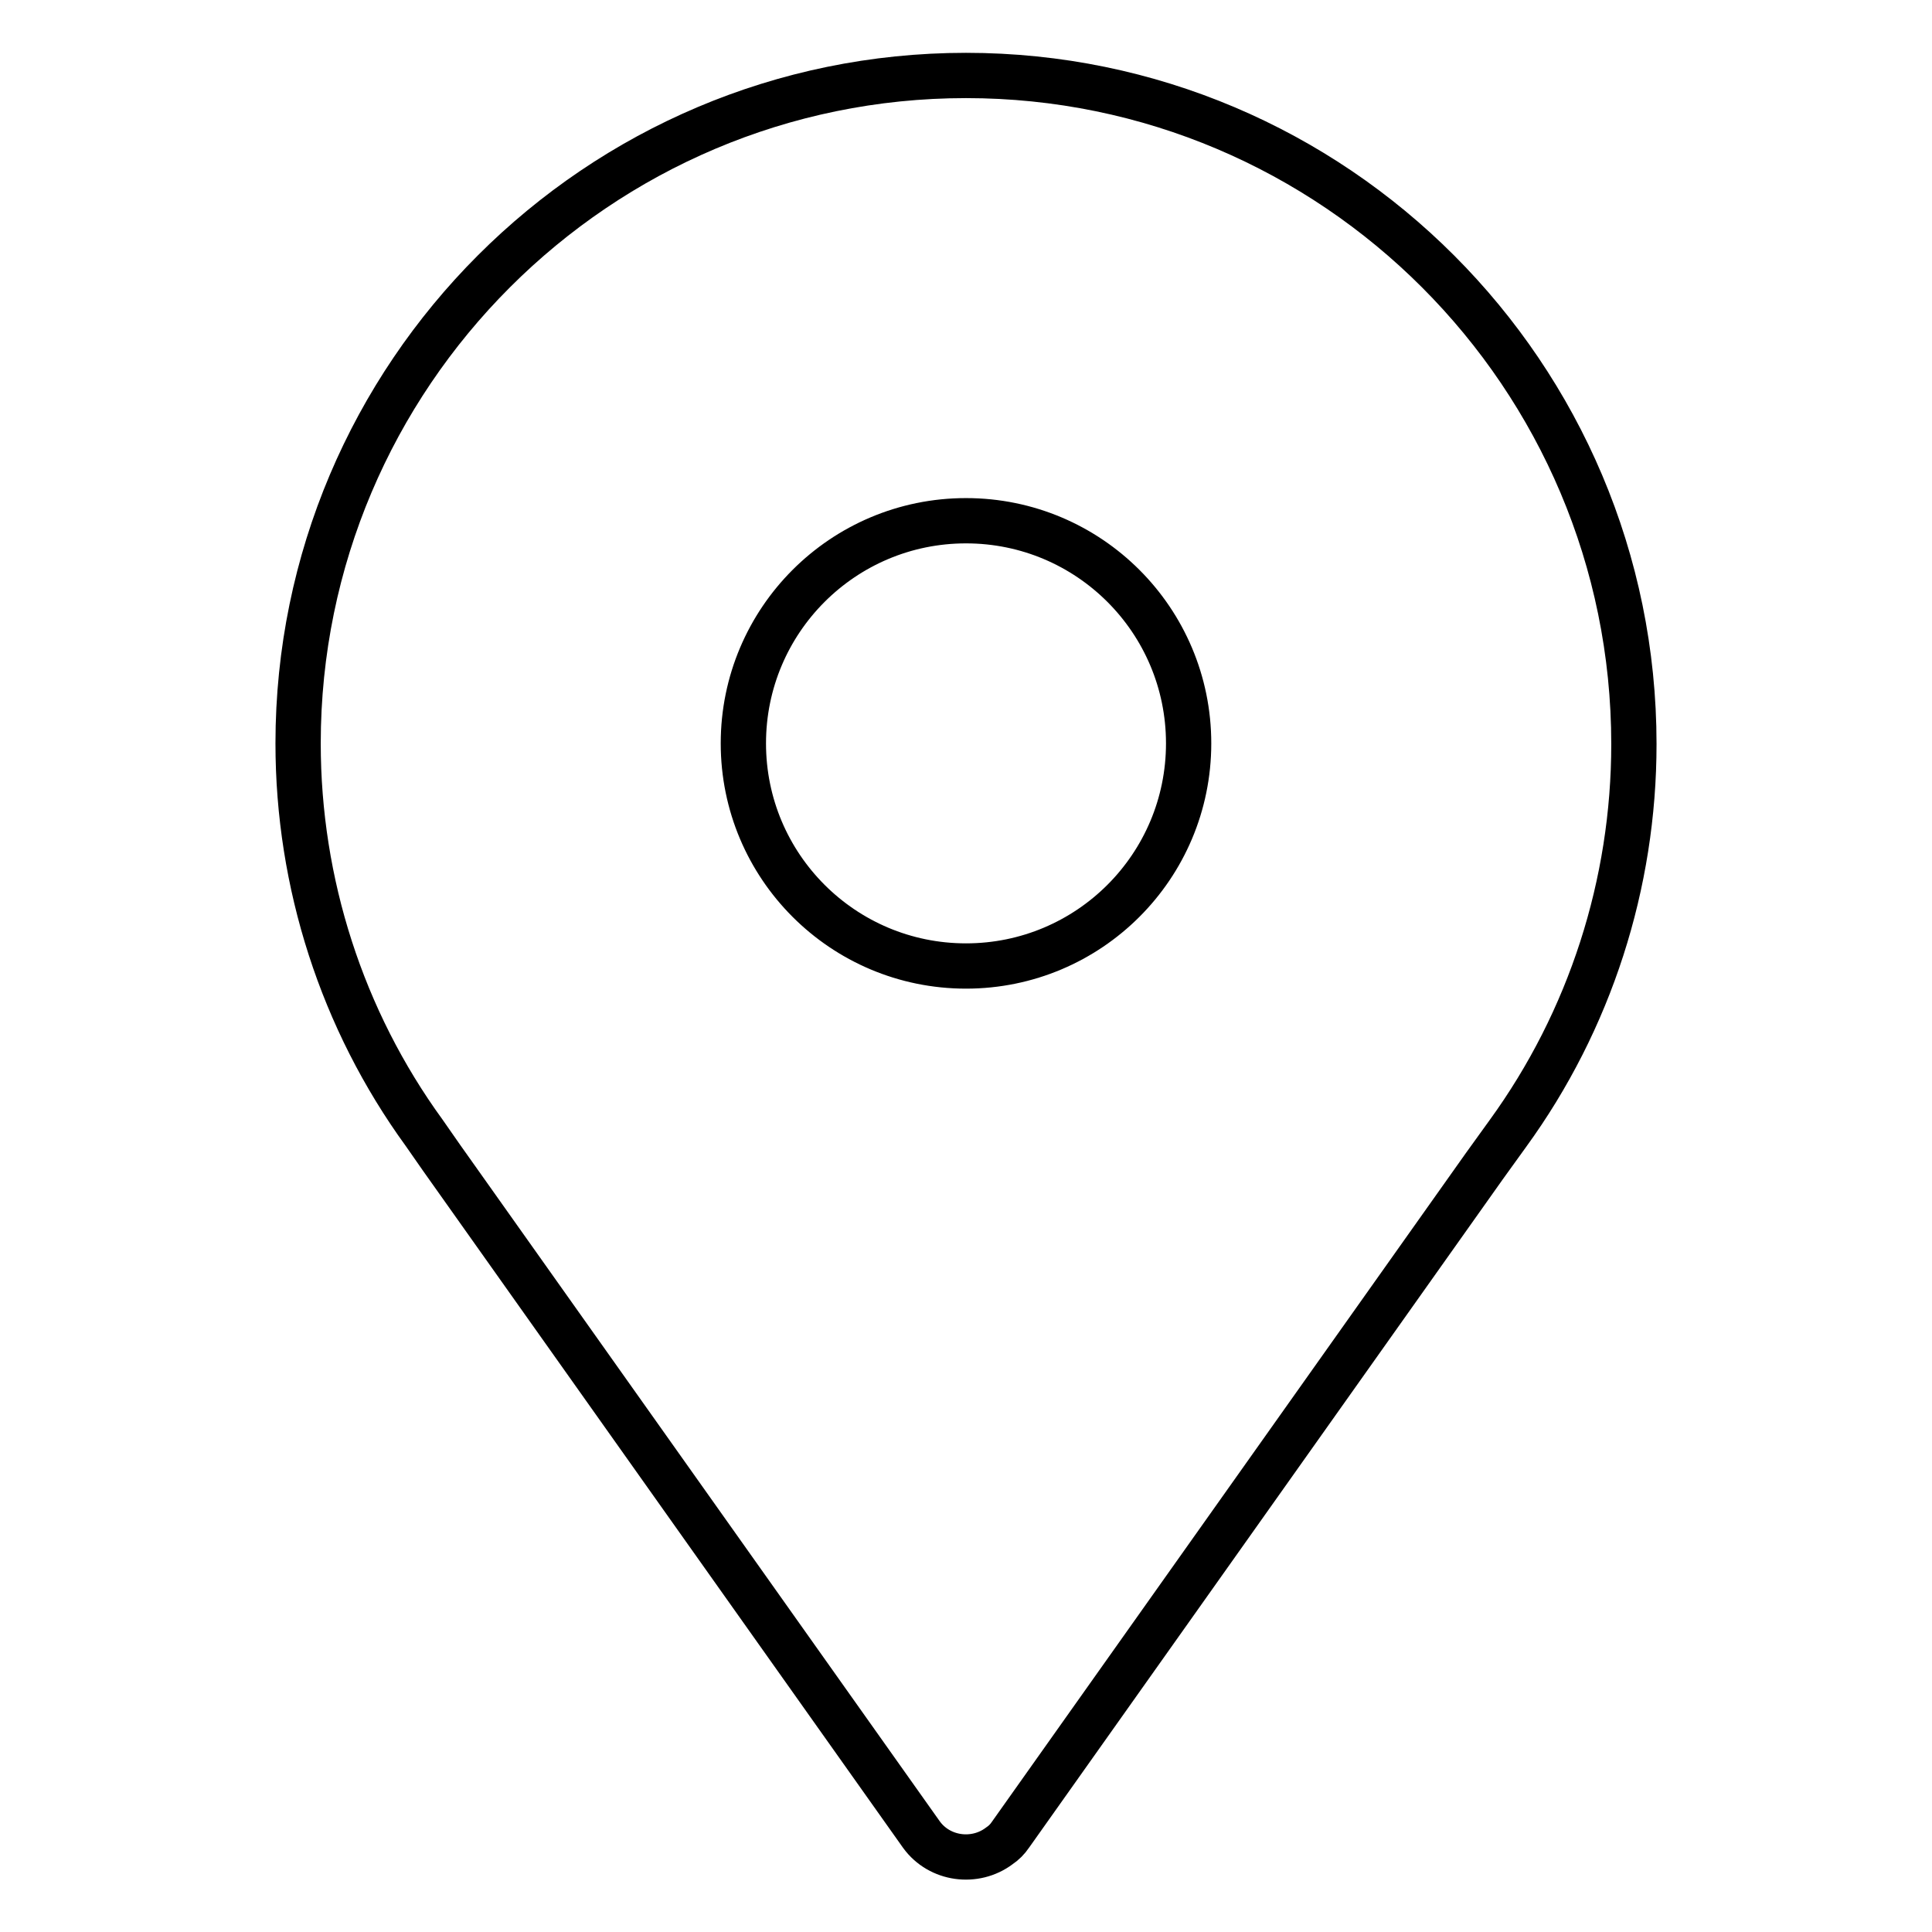
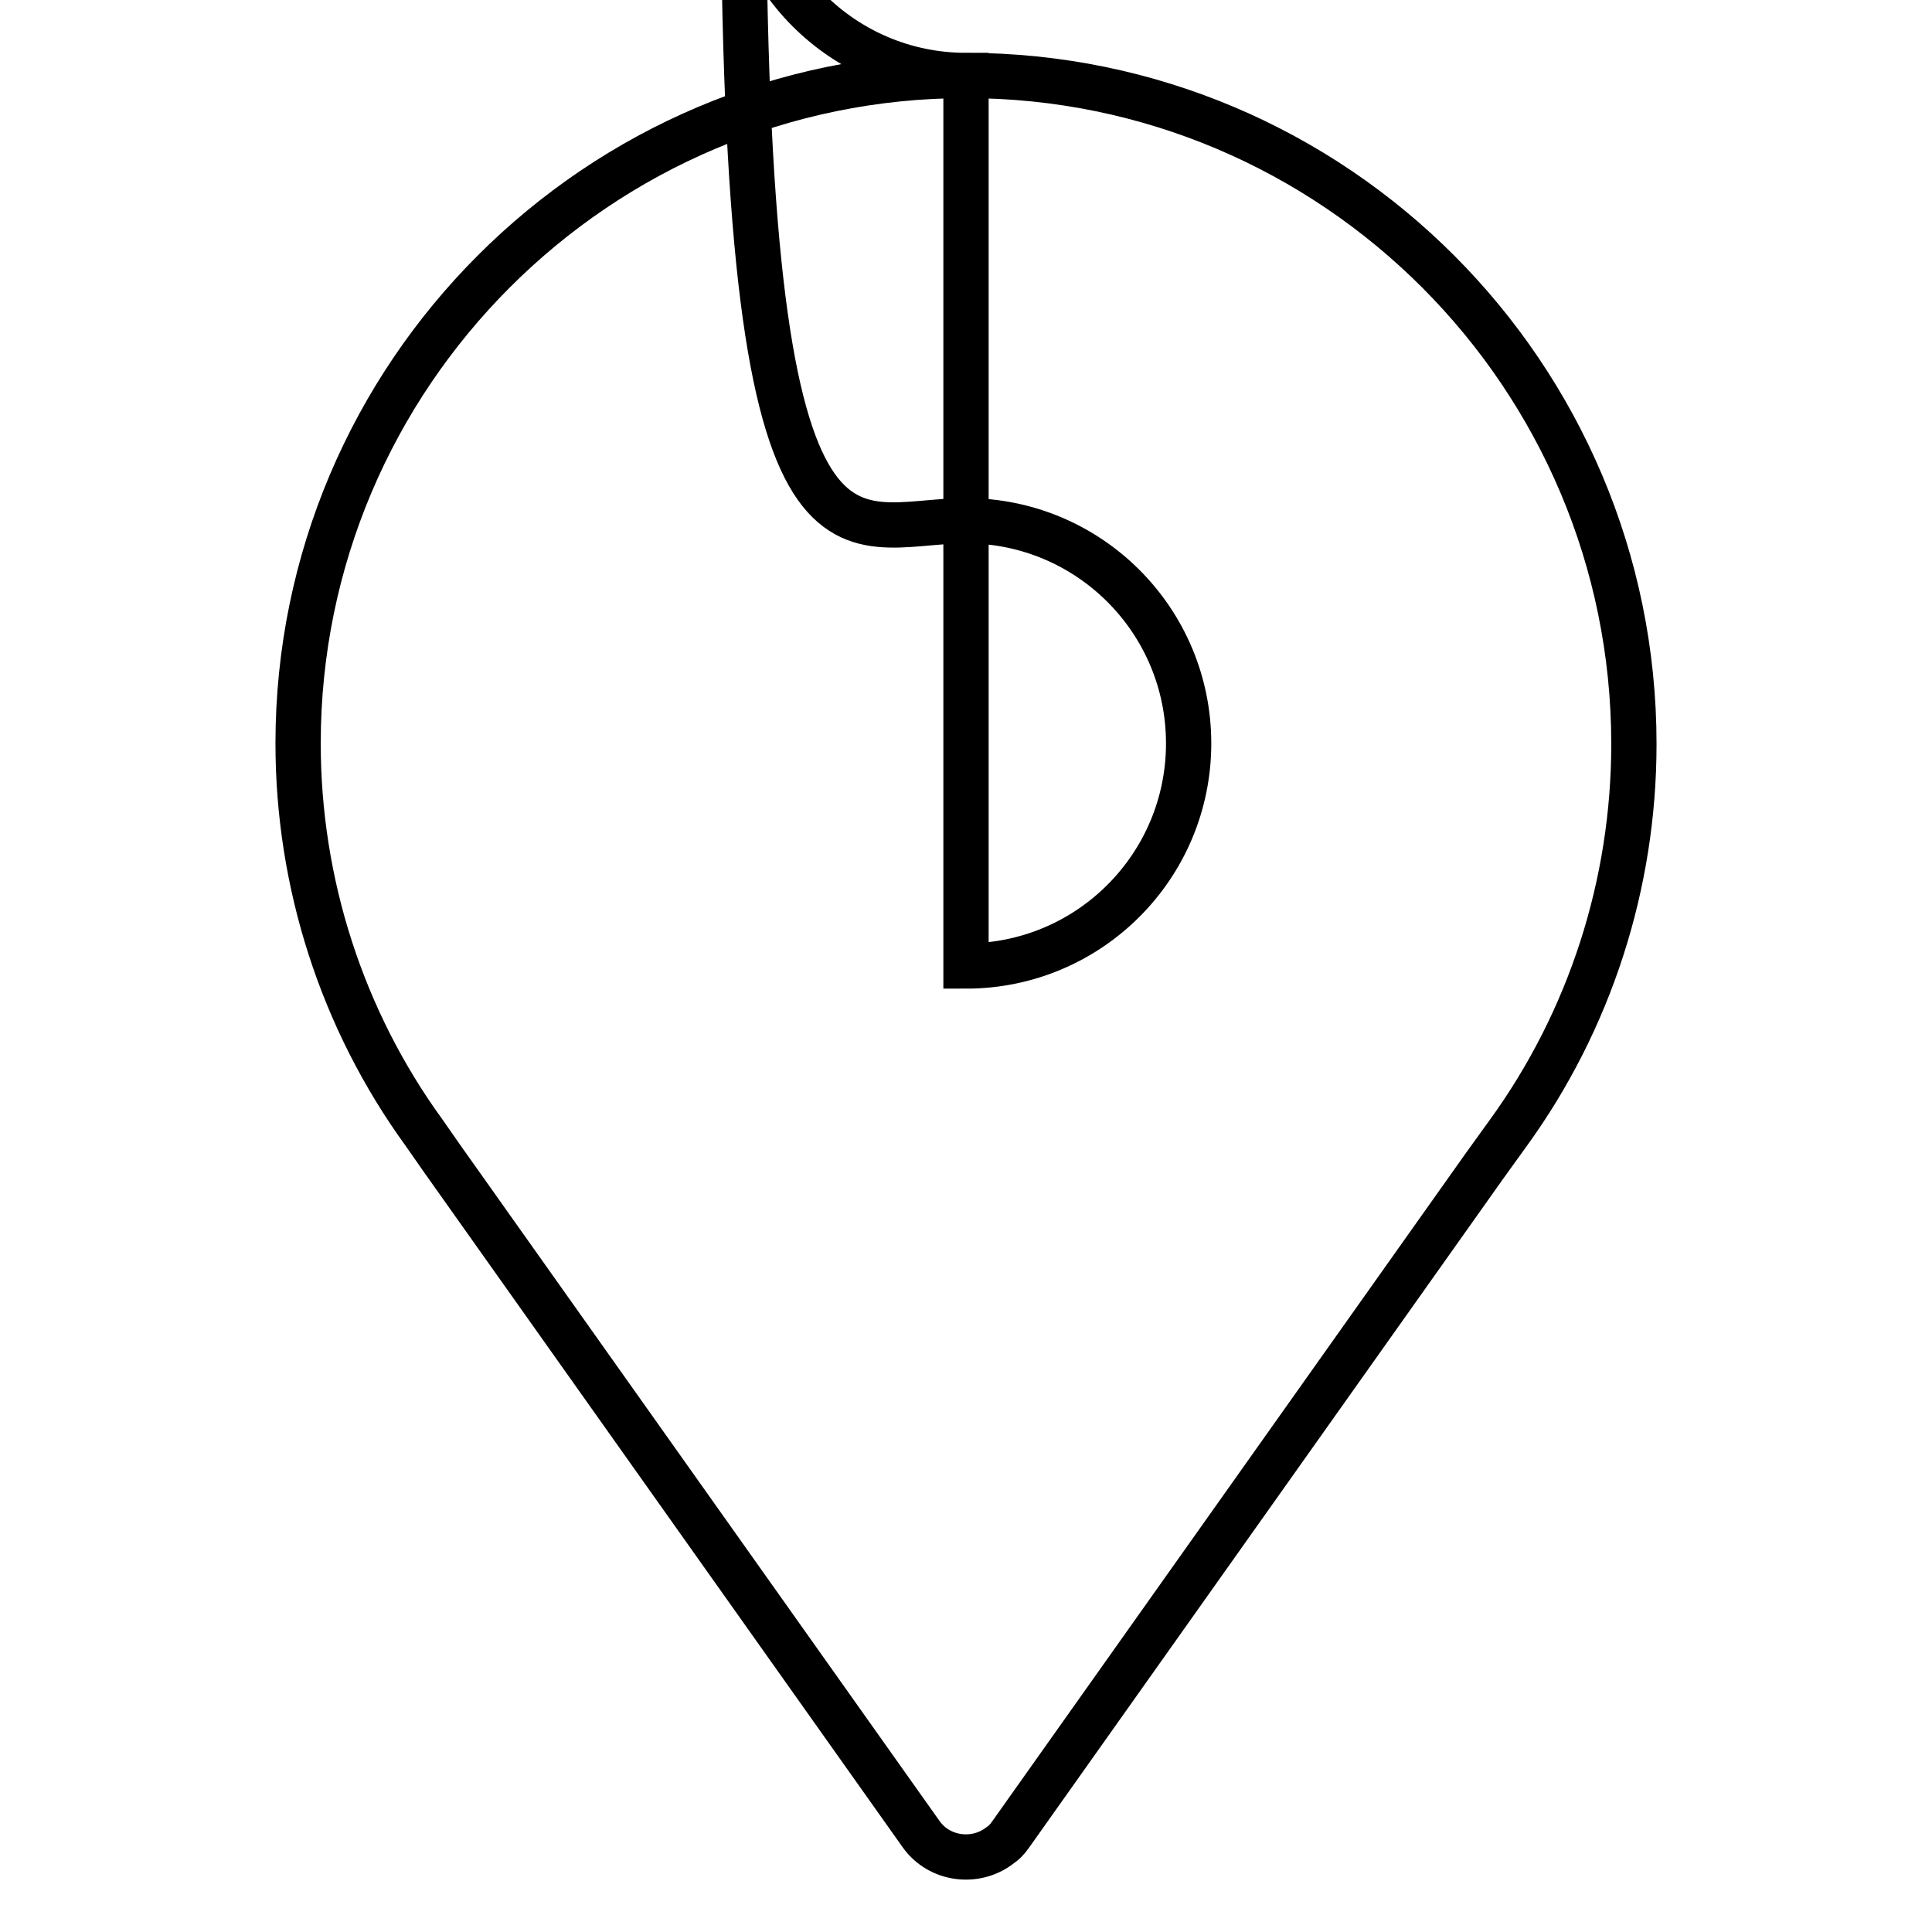
<svg xmlns="http://www.w3.org/2000/svg" version="1.1" x="0px" y="0px" viewBox="0 0 256 256" enable-background="new 0 0 256 256" xml:space="preserve">
  <g>
-     <path stroke-width="6" fill-opacity="0" stroke="#000000" d="M128,10c-48.8,0-88.5,39.7-88.5,88.5c0,18.5,5.8,36.6,16.7,51.6l2.3,3.3l63.6,89.7 c2.4,3.3,7.1,3.9,10.3,1.5c0.6-0.4,1.1-0.9,1.5-1.5l62.8-88.6l3.1-4.3c10.9-15,16.7-33.1,16.7-51.6C216.5,49.7,176.8,10,128,10z  M128,128c-16.3,0-29.5-13.2-29.5-29.5C98.5,82.2,111.7,69,128,69c16.3,0,29.5,13.2,29.5,29.5C157.5,114.8,144.3,128,128,128z" />
+     <path stroke-width="6" fill-opacity="0" stroke="#000000" d="M128,10c-48.8,0-88.5,39.7-88.5,88.5c0,18.5,5.8,36.6,16.7,51.6l2.3,3.3l63.6,89.7 c2.4,3.3,7.1,3.9,10.3,1.5c0.6-0.4,1.1-0.9,1.5-1.5l62.8-88.6l3.1-4.3c10.9-15,16.7-33.1,16.7-51.6C216.5,49.7,176.8,10,128,10z  c-16.3,0-29.5-13.2-29.5-29.5C98.5,82.2,111.7,69,128,69c16.3,0,29.5,13.2,29.5,29.5C157.5,114.8,144.3,128,128,128z" />
  </g>
</svg>